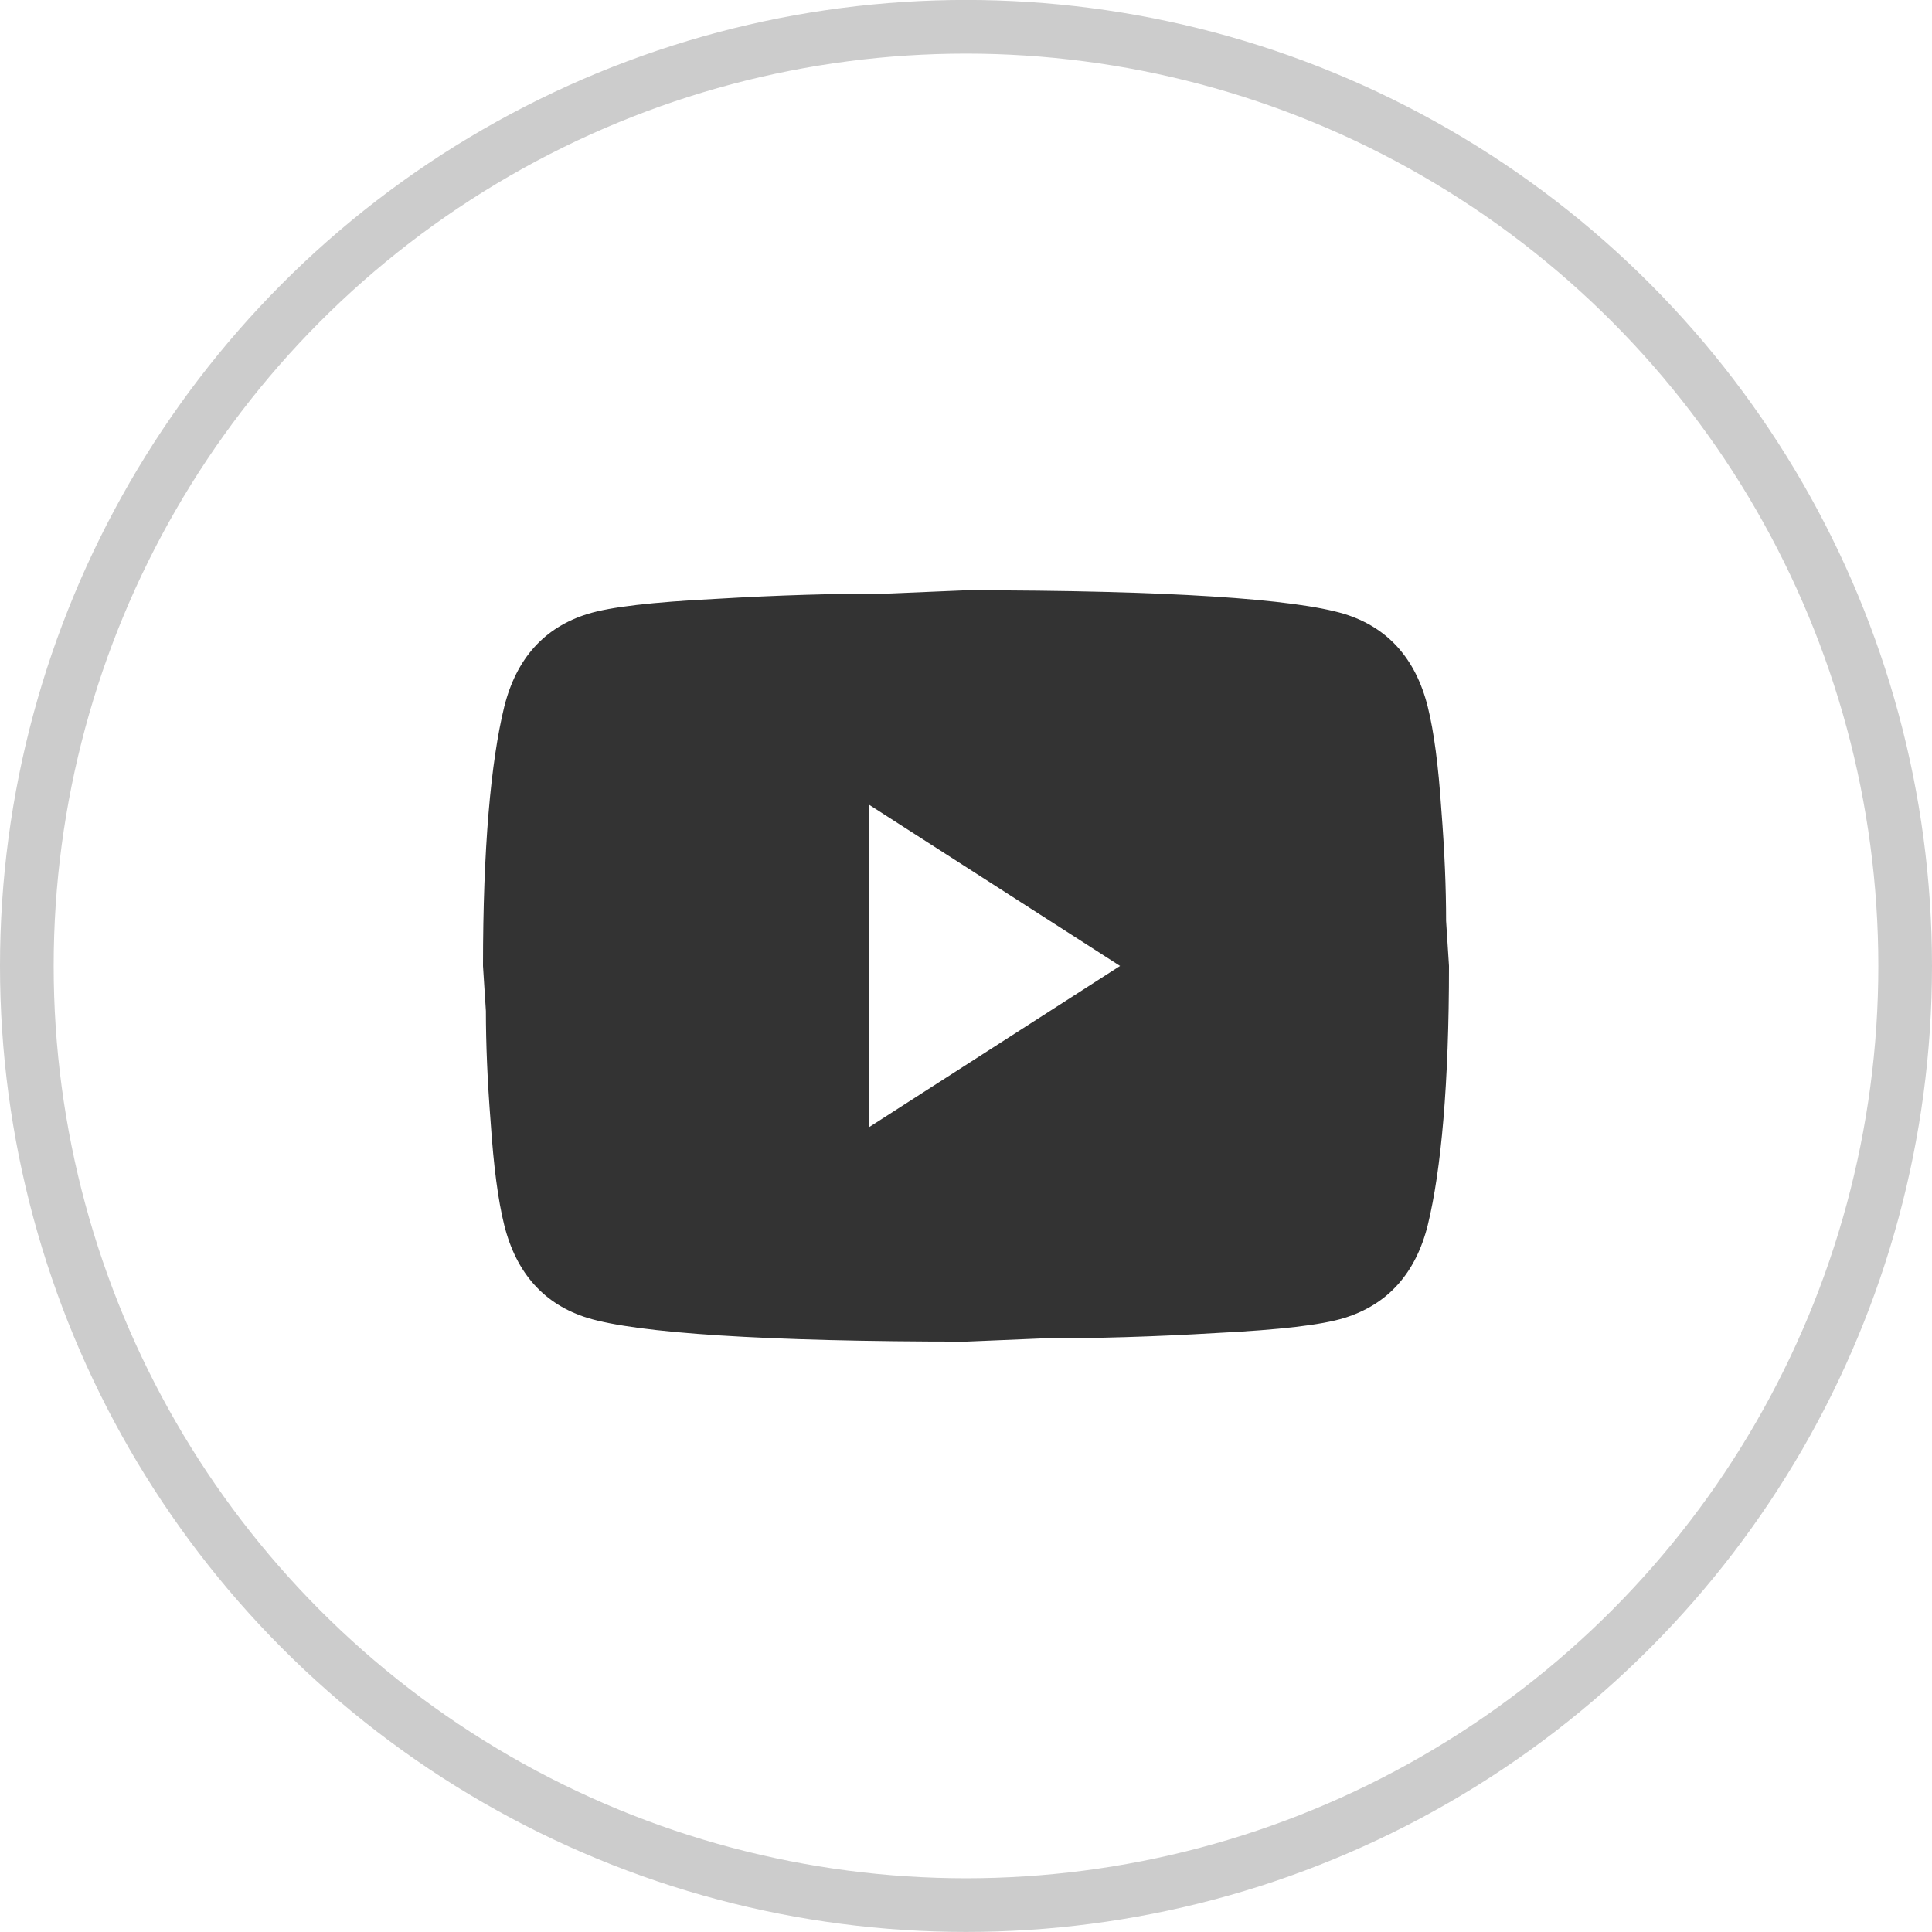
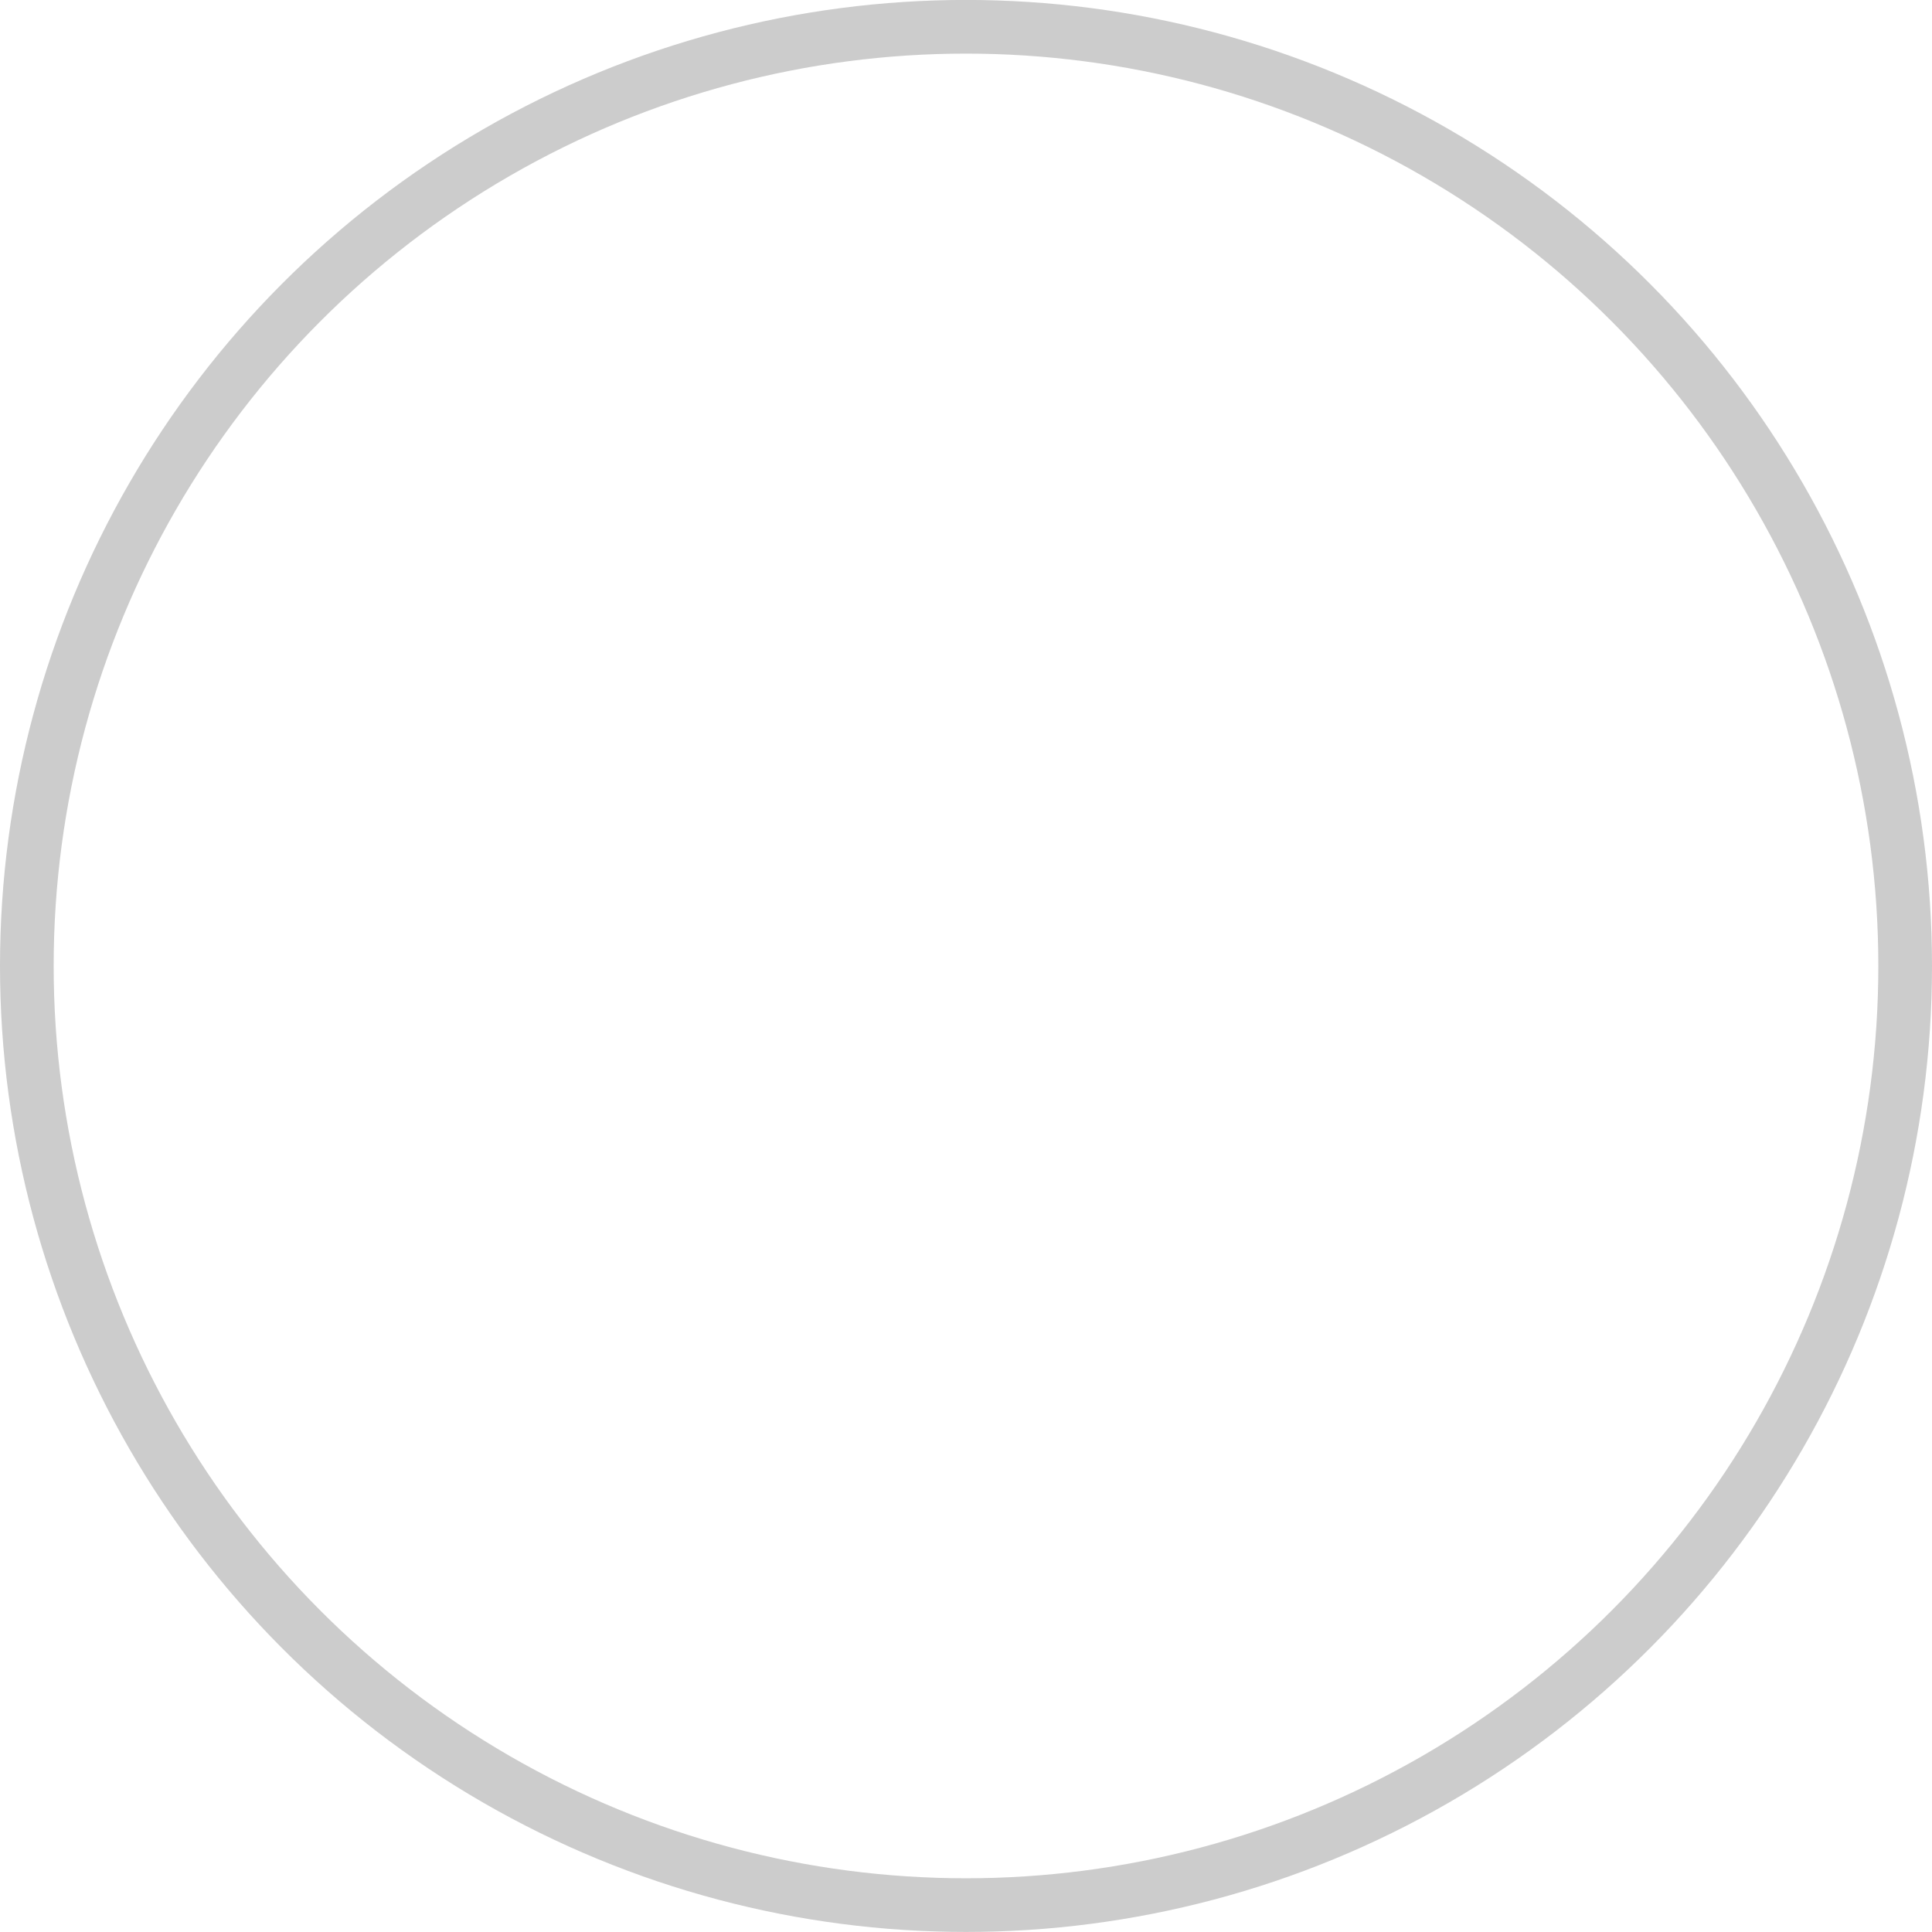
<svg xmlns="http://www.w3.org/2000/svg" width="36" height="36" viewBox="0 0 36 36" fill="none">
  <circle cx="18" cy="17.999" r="17.5" stroke="#CCCCCC" />
-   <path d="M16.2 20.999L20.871 17.999L16.2 14.999V20.999ZM26.604 13.169C26.721 13.639 26.802 14.269 26.856 15.069C26.919 15.869 26.946 16.559 26.946 17.159L27 17.999C27 20.189 26.856 21.799 26.604 22.829C26.379 23.729 25.857 24.309 25.047 24.559C24.624 24.689 23.85 24.779 22.662 24.839C21.492 24.909 20.421 24.939 19.431 24.939L18 24.999C14.229 24.999 11.88 24.839 10.953 24.559C10.143 24.309 9.621 23.729 9.396 22.829C9.279 22.359 9.198 21.729 9.144 20.929C9.081 20.129 9.054 19.439 9.054 18.839L9 17.999C9 15.809 9.144 14.199 9.396 13.169C9.621 12.269 10.143 11.689 10.953 11.439C11.376 11.309 12.15 11.219 13.338 11.159C14.508 11.089 15.579 11.059 16.569 11.059L18 10.999C21.771 10.999 24.12 11.159 25.047 11.439C25.857 11.689 26.379 12.269 26.604 13.169Z" fill="#333333" />
</svg>